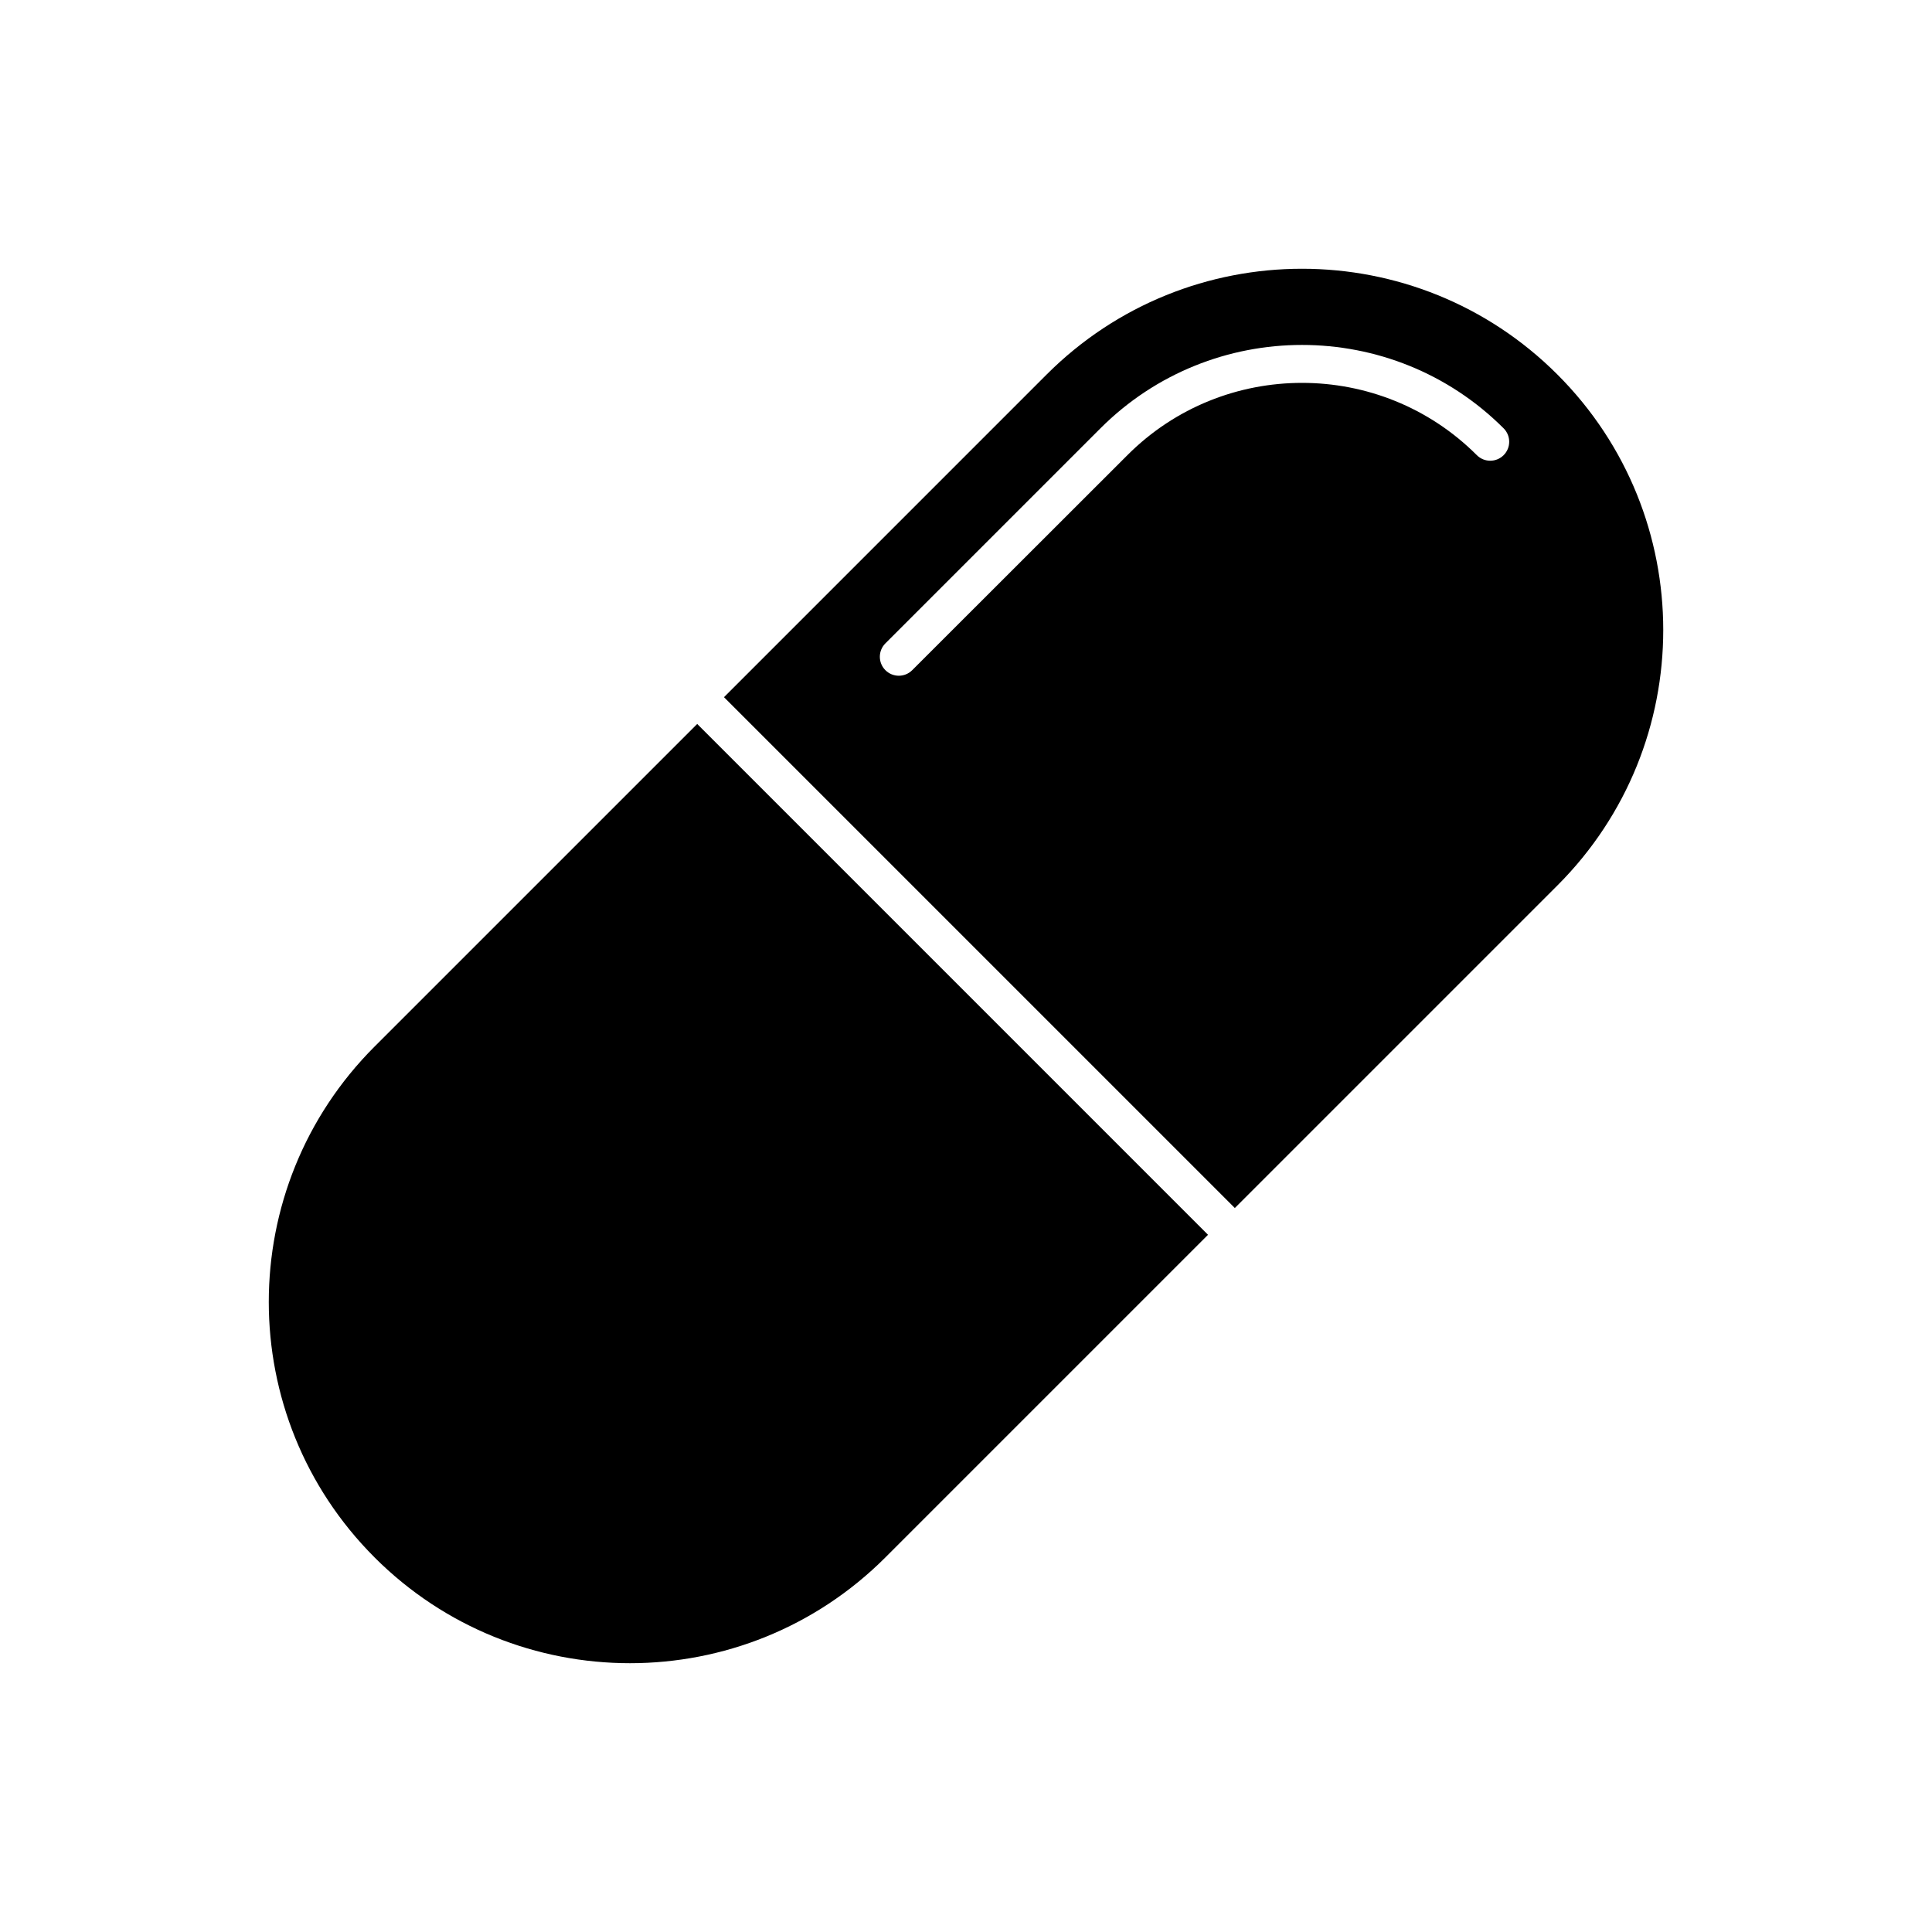
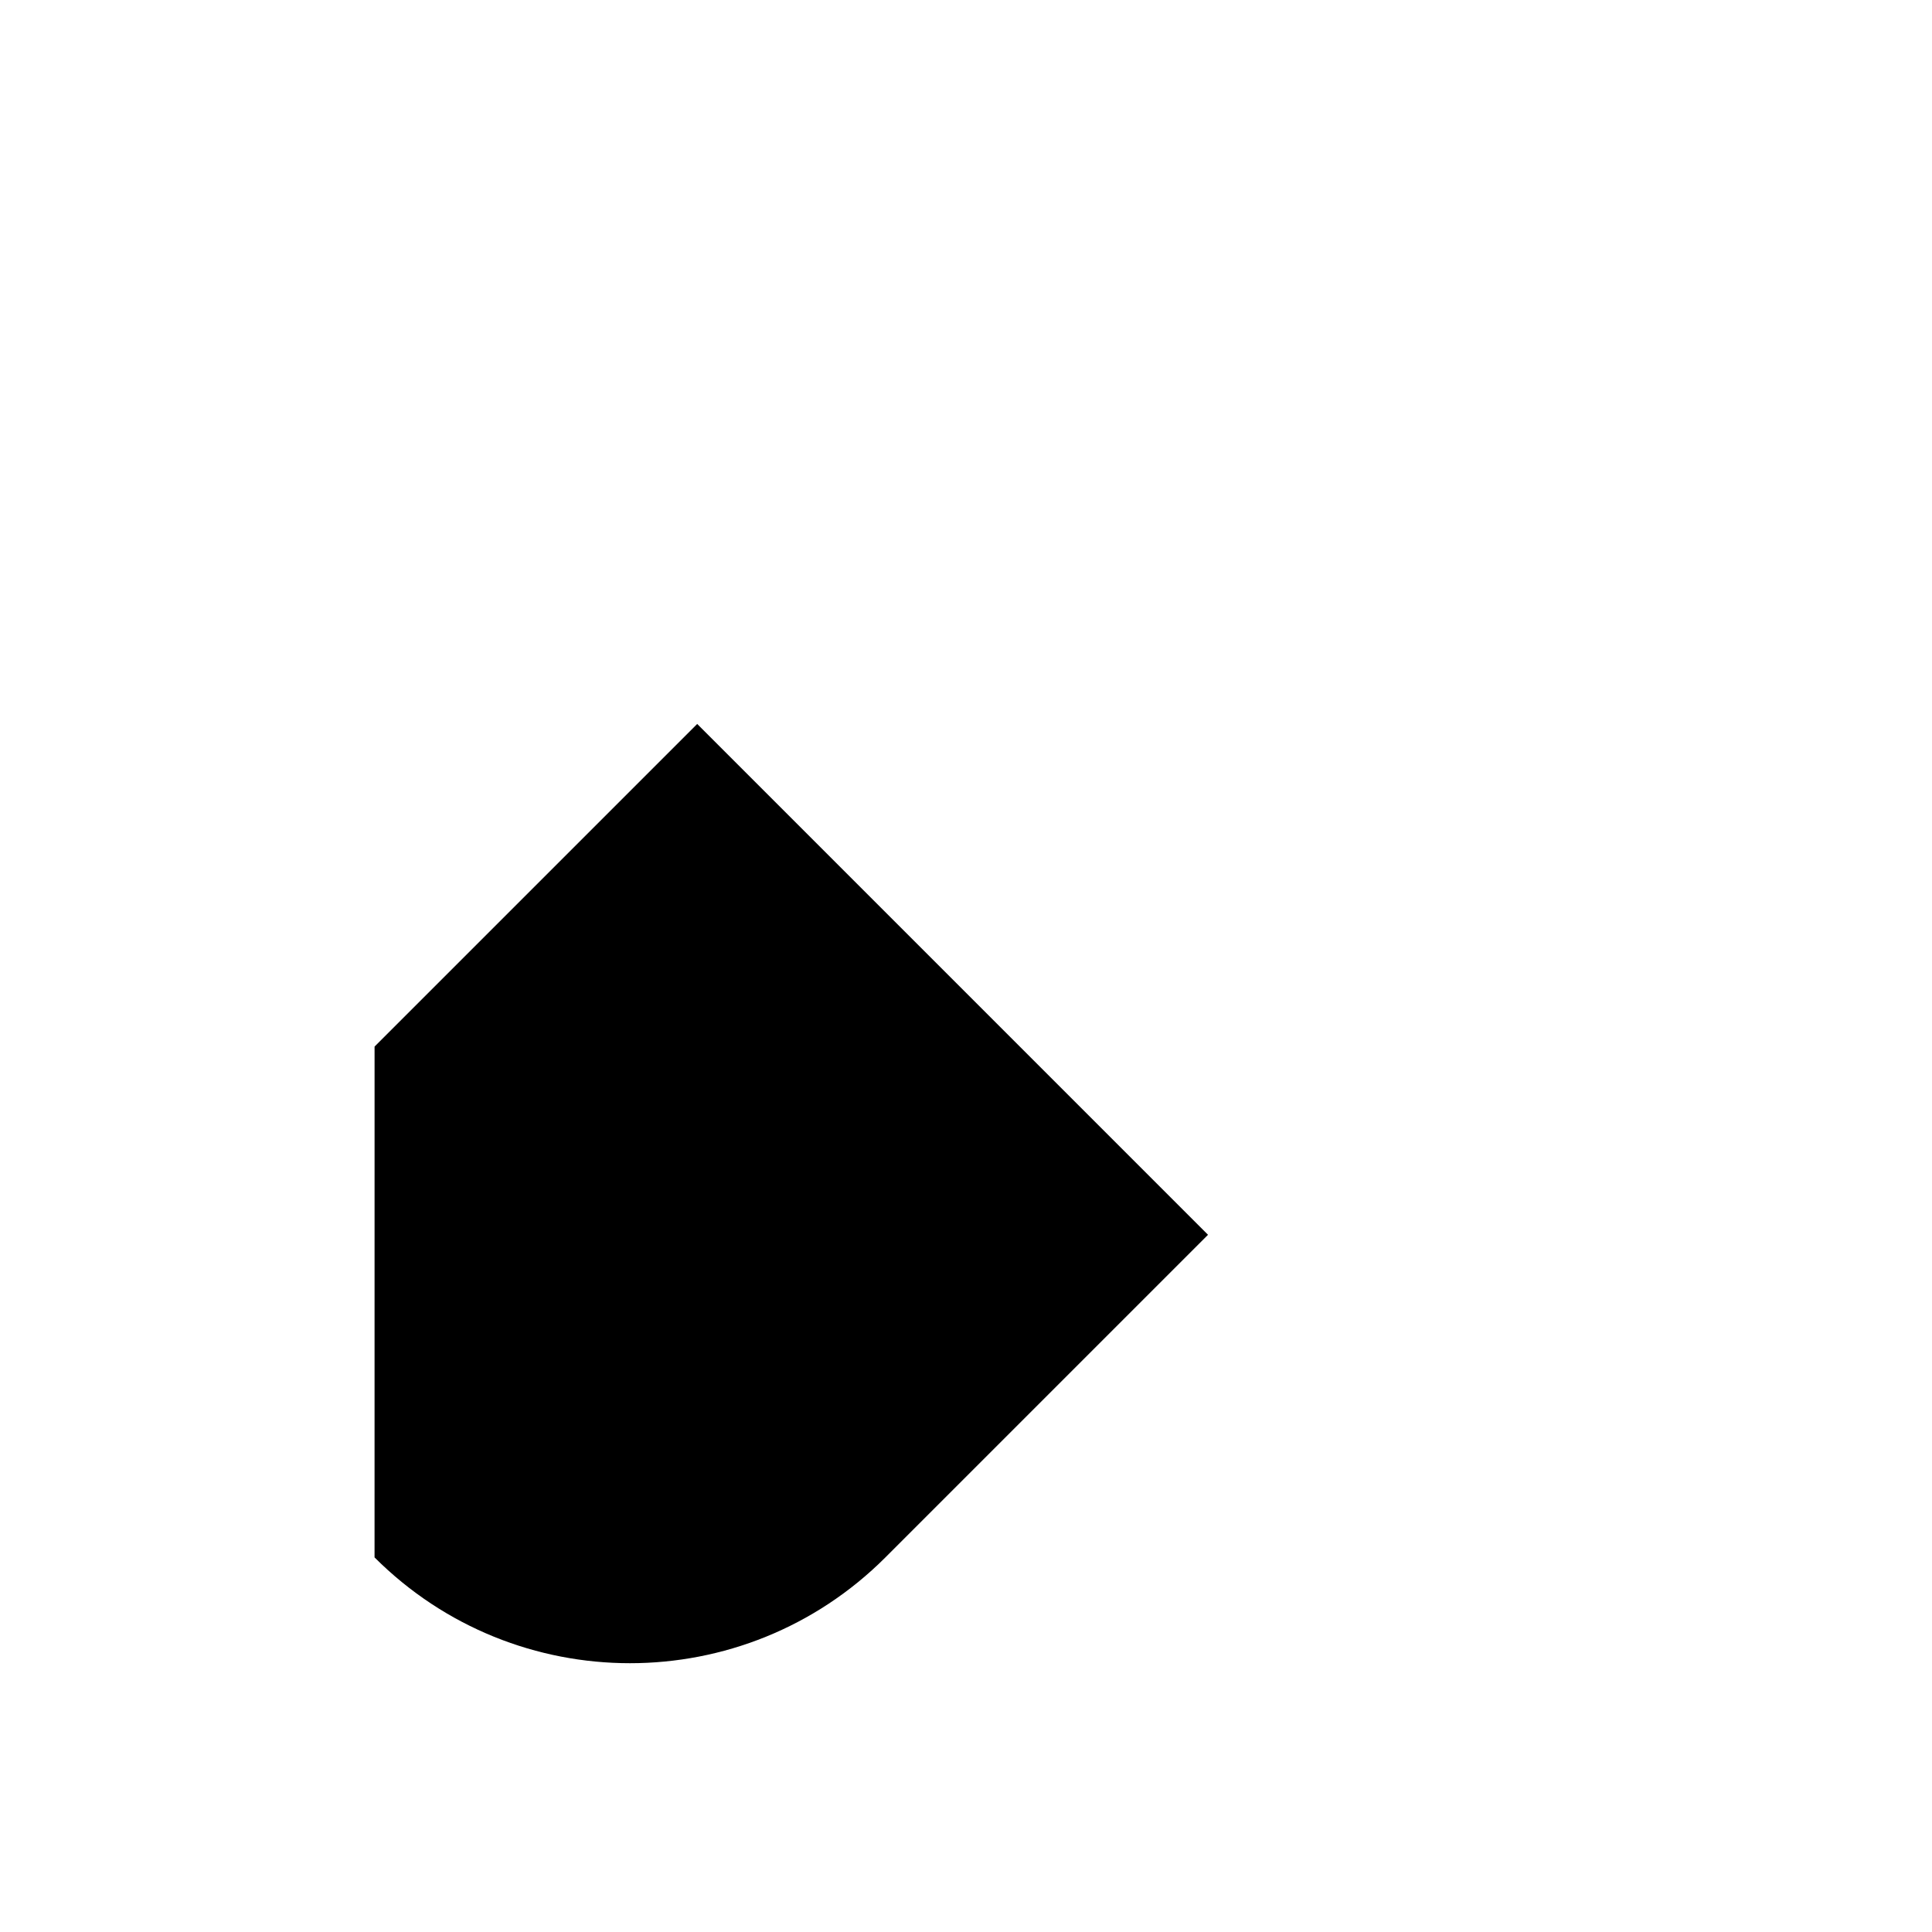
<svg xmlns="http://www.w3.org/2000/svg" fill="#000000" width="800px" height="800px" version="1.1" viewBox="144 144 512 512">
  <g>
-     <path d="m421.36 243.26-85.496 85.5 135.38 135.38 85.496-85.496c37.383-37.383 37.383-97.992 0-135.38-37.383-37.387-97.992-37.387-135.38-0.004zm121.12 21.363c-1.965 1.965-5.141 1.965-7.106 0-25.543-25.543-67.109-25.543-92.602 0l-57.027 56.98c-1.965 1.965-5.141 1.965-7.106 0-1.965-1.965-1.965-5.141 0-7.106l56.98-56.98c29.473-29.473 77.387-29.473 106.86 0 1.965 1.965 1.965 5.141 0 7.106z" />
-     <path d="m243.26 556.73c37.383 37.383 97.992 37.383 135.38 0l85.496-85.496-135.37-135.38-85.5 85.496c-37.383 37.383-37.383 97.992 0 135.38z" />
+     <path d="m243.26 556.73c37.383 37.383 97.992 37.383 135.38 0l85.496-85.496-135.37-135.38-85.5 85.496z" />
  </g>
</svg>